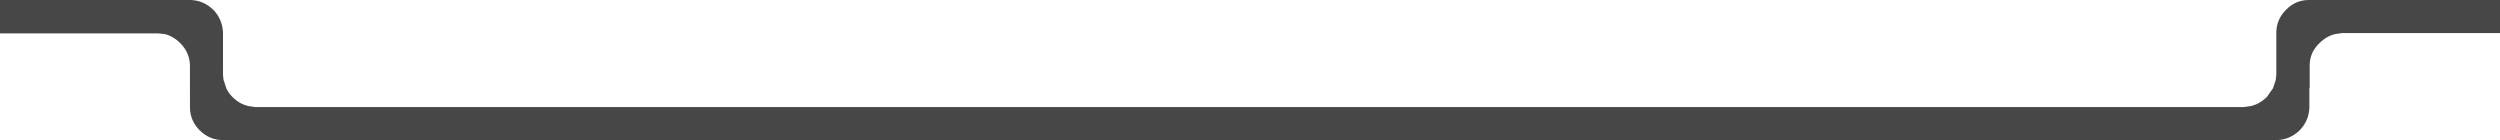
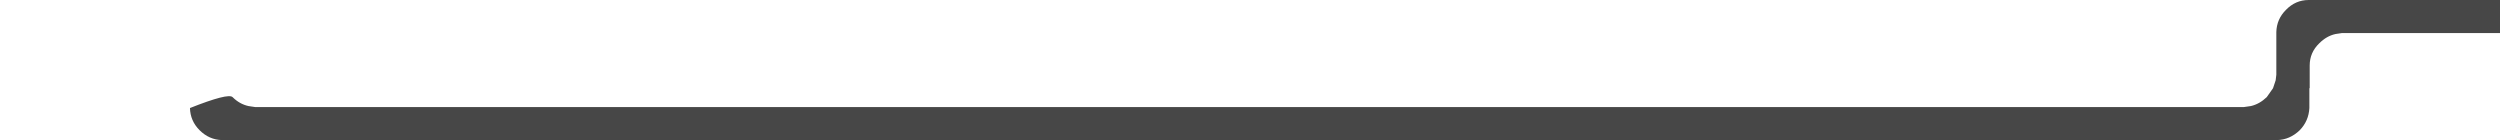
<svg xmlns="http://www.w3.org/2000/svg" height="21.2px" width="378.35px">
  <g transform="matrix(1.0, 0.0, 0.0, 1.0, -6.9, -258.1)">
-     <path d="M347.55 274.15 Q348.85 273.85 349.95 272.8 L350.9 271.45 351.3 270.25 351.4 269.4 351.4 266.8 351.4 262.95 Q351.45 261.0 352.85 259.6 354.3 258.1 356.3 258.1 L385.25 258.1 385.25 263.1 361.35 263.1 360.35 263.25 Q359.0 263.55 357.9 264.65 356.45 266.05 356.45 268.0 L356.45 271.45 356.4 271.45 356.4 274.45 Q356.3 276.4 354.95 277.8 353.45 279.25 351.5 279.3 L40.5 279.3 Q38.55 279.25 37.1 277.8 35.7 276.4 35.65 274.45 L35.65 267.45 40.65 267.45 40.65 269.4 40.7 269.95 40.75 270.25 41.15 271.45 Q41.45 272.15 42.1 272.8 43.15 273.85 44.5 274.15 L45.5 274.3 346.5 274.3 347.55 274.15" fill="#474747" fill-rule="evenodd" stroke="none" />
-     <path d="M6.9 258.1 L35.75 258.1 Q37.7 258.15 39.2 259.6 40.55 261.0 40.65 263.0 L40.65 271.75 35.65 271.75 35.65 268.0 Q35.6 266.05 34.2 264.65 33.1 263.55 31.8 263.25 L30.75 263.15 6.9 263.15 6.9 258.1" fill="#474747" fill-rule="evenodd" stroke="none" />
+     <path d="M347.55 274.15 Q348.85 273.85 349.95 272.8 L350.9 271.45 351.3 270.25 351.4 269.4 351.4 266.8 351.4 262.95 Q351.45 261.0 352.85 259.6 354.3 258.1 356.3 258.1 L385.25 258.1 385.25 263.1 361.35 263.1 360.35 263.25 Q359.0 263.55 357.9 264.65 356.45 266.05 356.45 268.0 L356.45 271.45 356.4 271.45 356.4 274.45 Q356.3 276.4 354.95 277.8 353.45 279.25 351.5 279.3 L40.5 279.3 Q38.55 279.25 37.1 277.8 35.7 276.4 35.65 274.45 Q41.45 272.15 42.1 272.8 43.15 273.85 44.5 274.15 L45.5 274.3 346.5 274.3 347.55 274.15" fill="#474747" fill-rule="evenodd" stroke="none" />
  </g>
</svg>